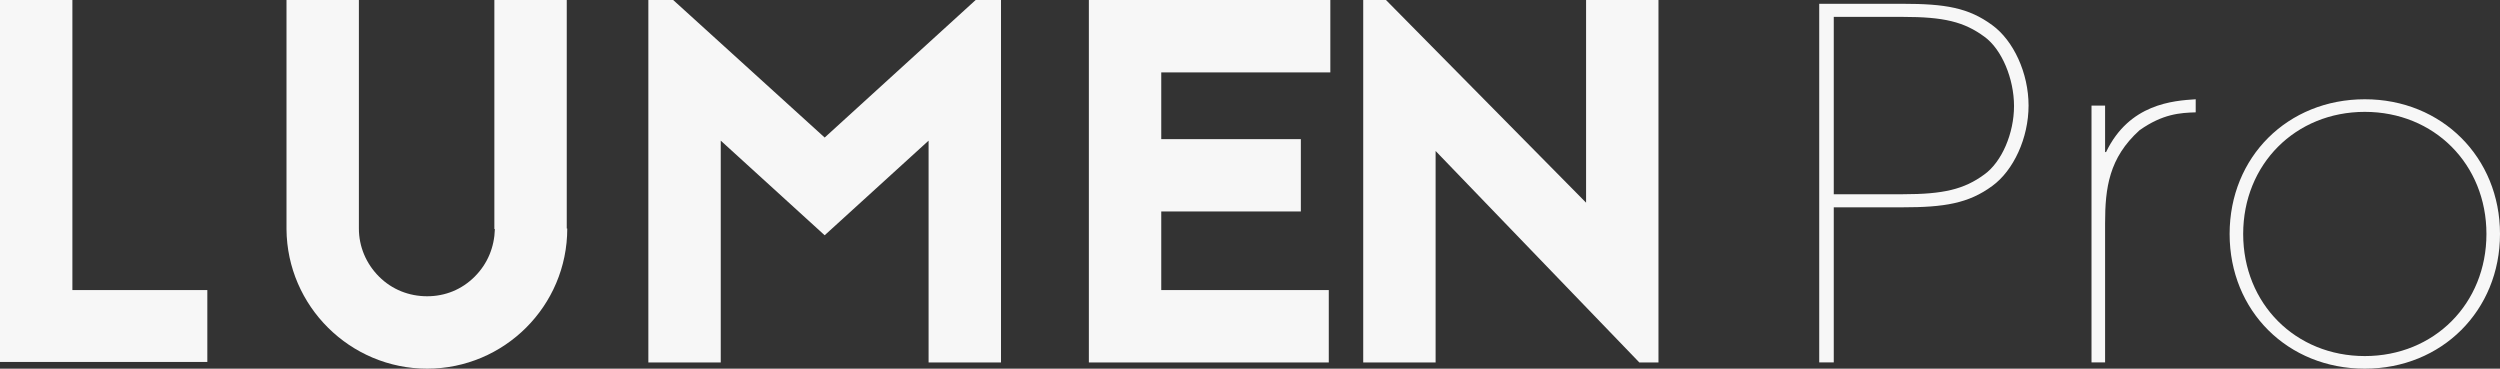
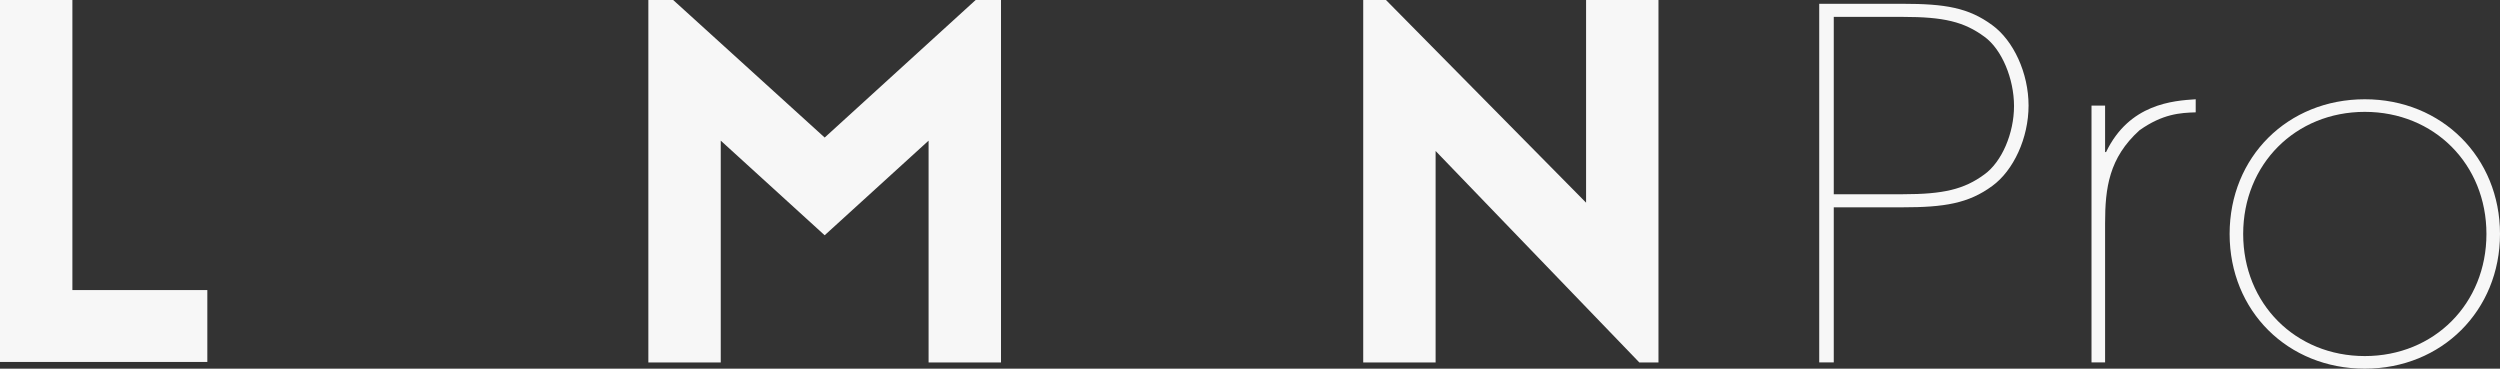
<svg xmlns="http://www.w3.org/2000/svg" id="Layer_1" version="1.1" viewBox="245.05 888.67 1509.9 222.66">
  <rect x="245.05" y="888.67" width="1509.9" height="222.66" fill="#333333" stroke="none" />
  <defs>
    <style>
      .st0 {
        fill: #f7f7f7;
      }
    </style>
  </defs>
  <g>
    <path class="st0" d="M288.76,1063.86h81.51v43.41h-125.22v-218.6h43.72v175.19Z" />
-     <path class="st0" d="M587.65,1026.7c0,46.84-38.09,84.63-84.63,84.63s-84.63-37.79-84.94-84.32v-138.34h43.72v138.03c0,10.93,4.37,21.23,12.18,29.04s18.11,11.86,29.04,11.86,20.93-4.06,28.73-11.86c7.81-7.81,11.87-17.8,12.18-28.73h-.31v-138.34h43.72v138.03h.31Z" />
    <path class="st0" d="M805.88,1107.58v-133.97l-62.77,57.15-62.76-57.15v133.97h-43.72v-218.91h14.99l91.5,83.07,91.19-83.07h15.3v218.91h-43.72Z" />
-     <path class="st0" d="M1048.51,932.39h-102.11v40.29h84.31v43.72h-84.31v47.47h101.18v43.72h-144.9v-218.91h145.84v43.72Z" />
    <path class="st0" d="M1235.14,1107.58l-123.04-127.72v127.72h-43.72v-218.91h13.74l120.86,122.41v-122.41h43.72v218.91h-11.55Z" />
  </g>
  <g>
    <path class="st0" d="M1394.13,890.96c25.75,0,39.8,2.34,54.14,12.88,12.88,9.36,21.95,28.97,21.95,48.58s-9.07,39.21-21.95,48.58c-14.34,10.54-28.97,12.88-54.14,12.88h-41.56v93.65h-8.78v-216.56h50.34ZM1352.57,1005.98h41.85c24.29,0,36.88-2.93,49.16-12,10.54-7.61,17.86-24.87,17.86-41.26s-7.32-34.24-17.86-41.85c-12.29-9.07-24.58-12-49.16-12h-41.85v107.11Z" />
    <path class="st0" d="M1516.45,980.52h.58c14.05-29.27,40.68-31.02,54.14-31.9v7.9c-9.37.29-19.9.88-33.95,10.83-18.44,16.68-20.78,34.83-20.78,56.19v83.99h-8.2v-155.1h8.2v28.09Z" />
    <path class="st0" d="M1673.3,948.62c46.53,0,81.65,35.12,81.65,81.35s-35.12,81.36-81.65,81.36-81.65-34.82-81.65-81.36,35.12-81.35,81.65-81.35ZM1673.3,1103.72c41.85,0,73.46-31.61,73.46-73.75s-31.61-73.74-73.46-73.74-73.46,31.61-73.46,73.74,31.61,73.75,73.46,73.75Z" />
  </g>
</svg>